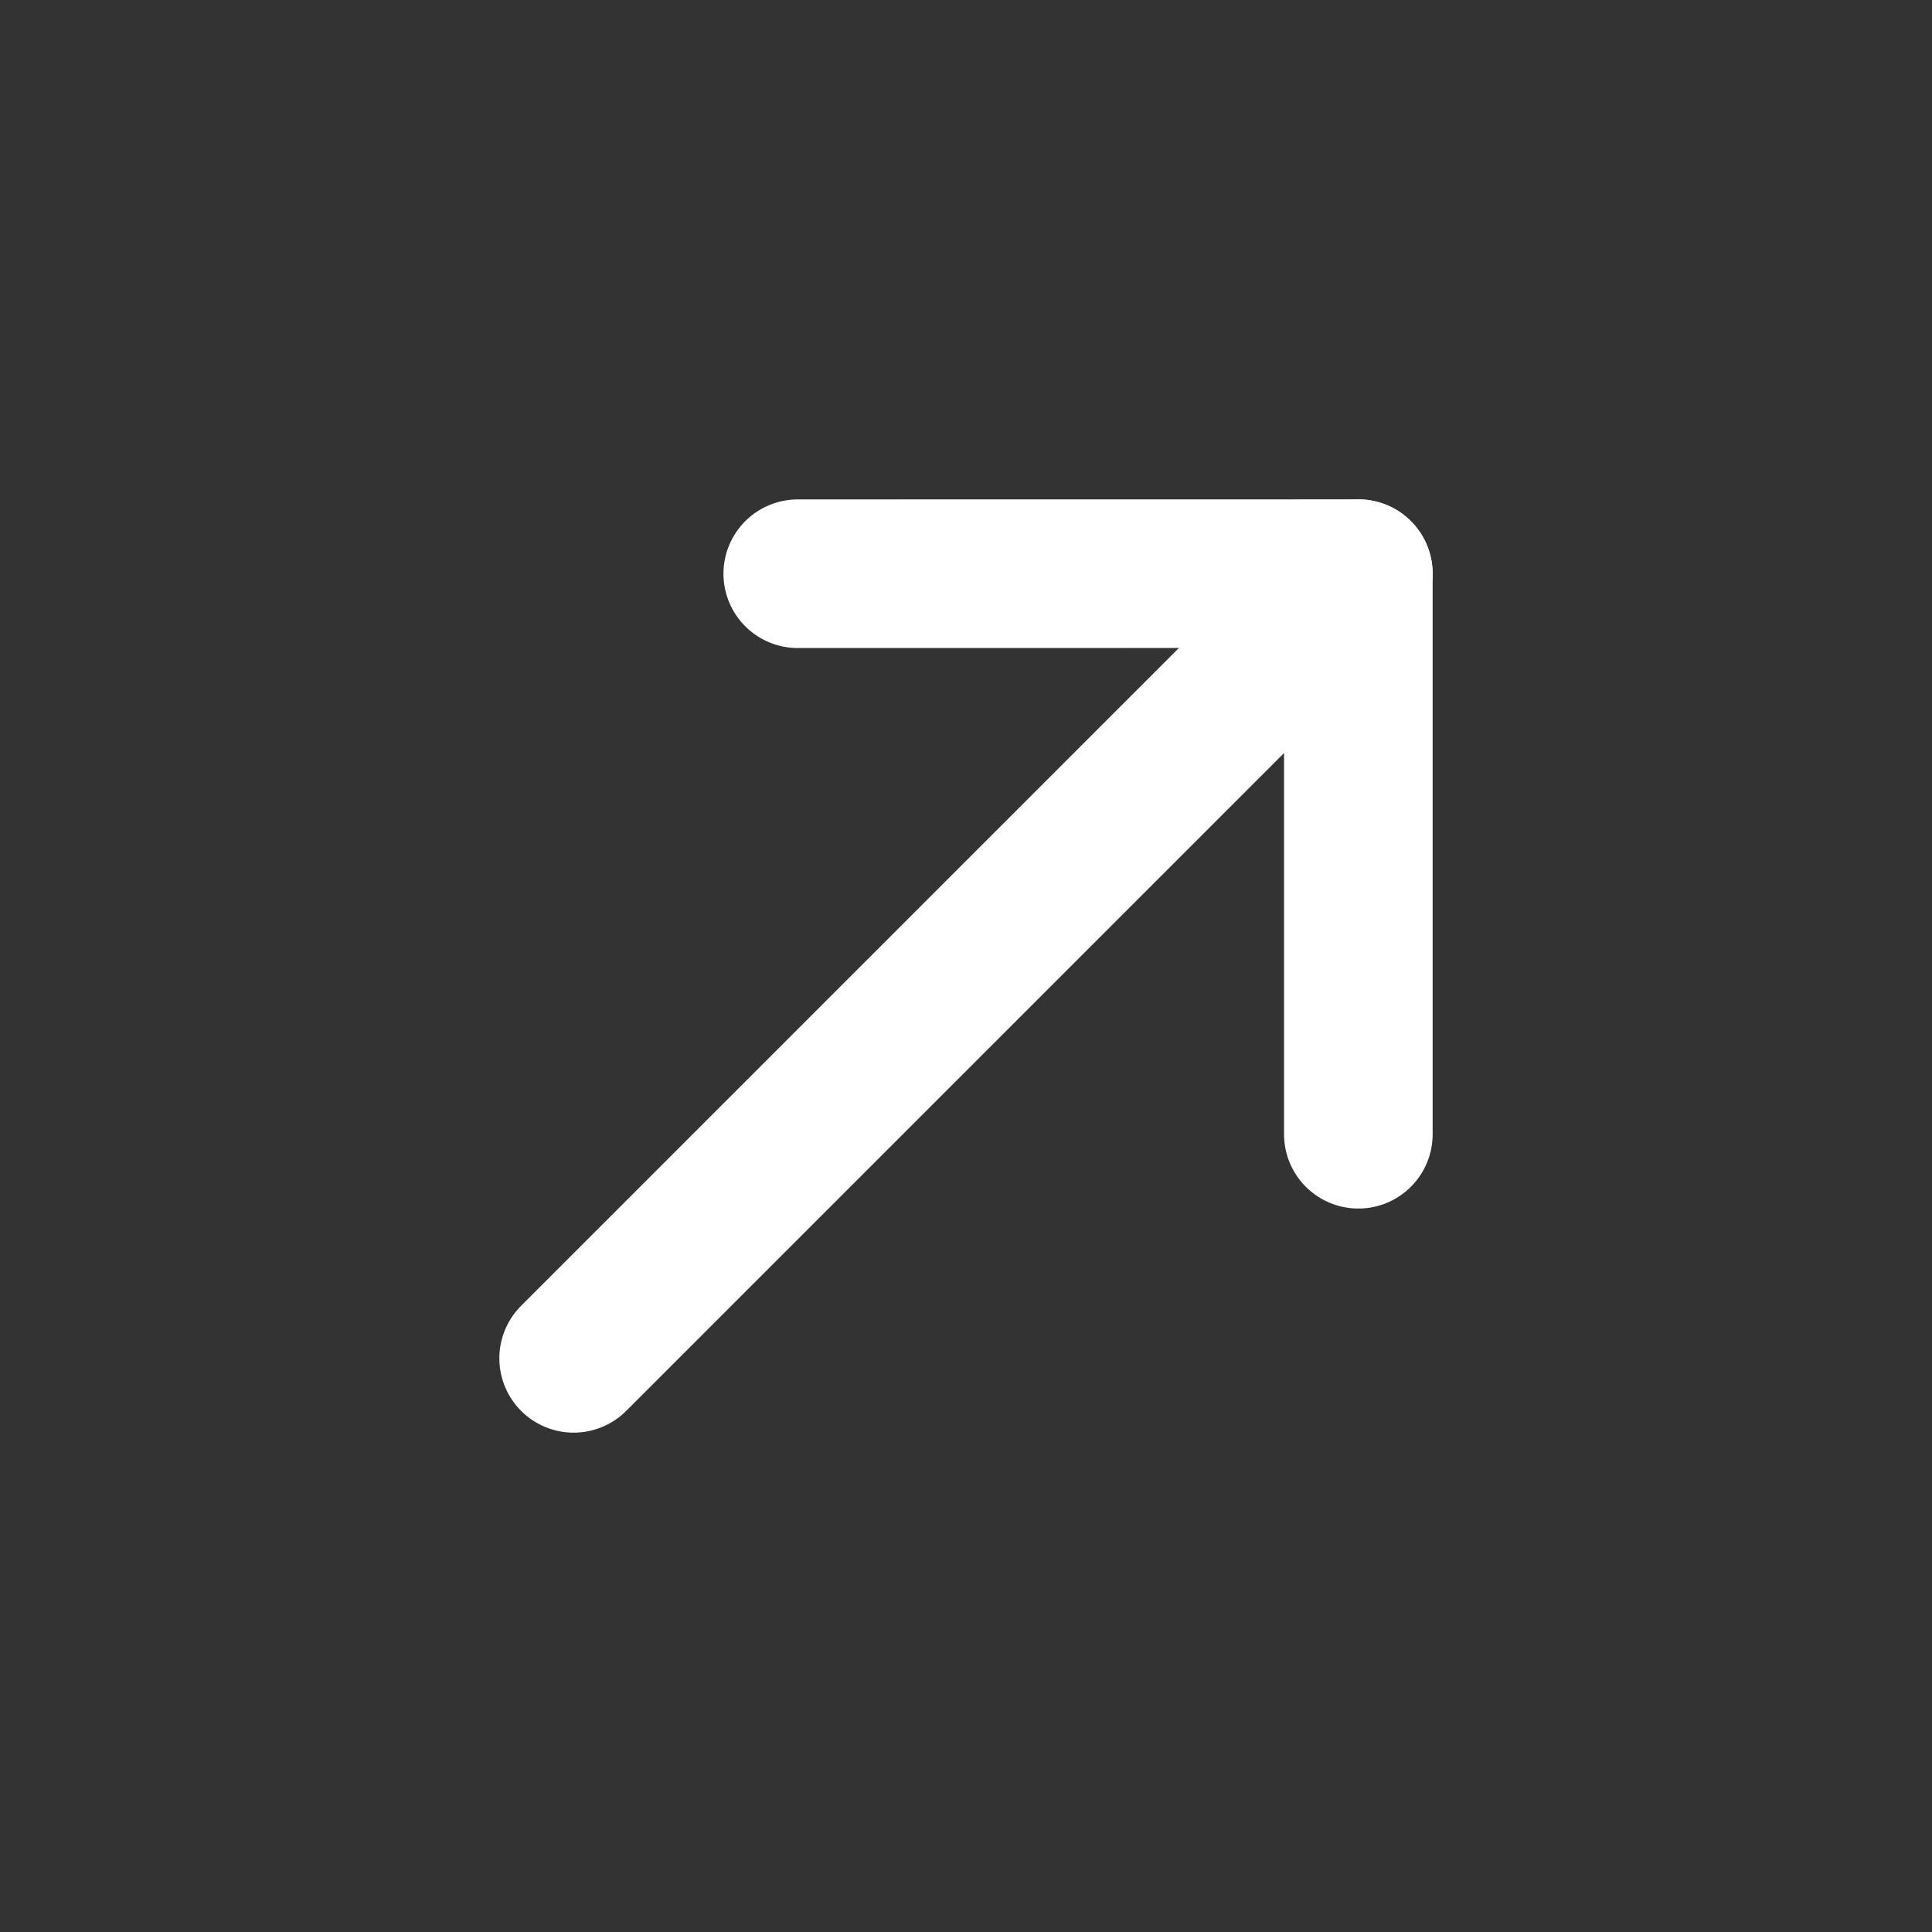
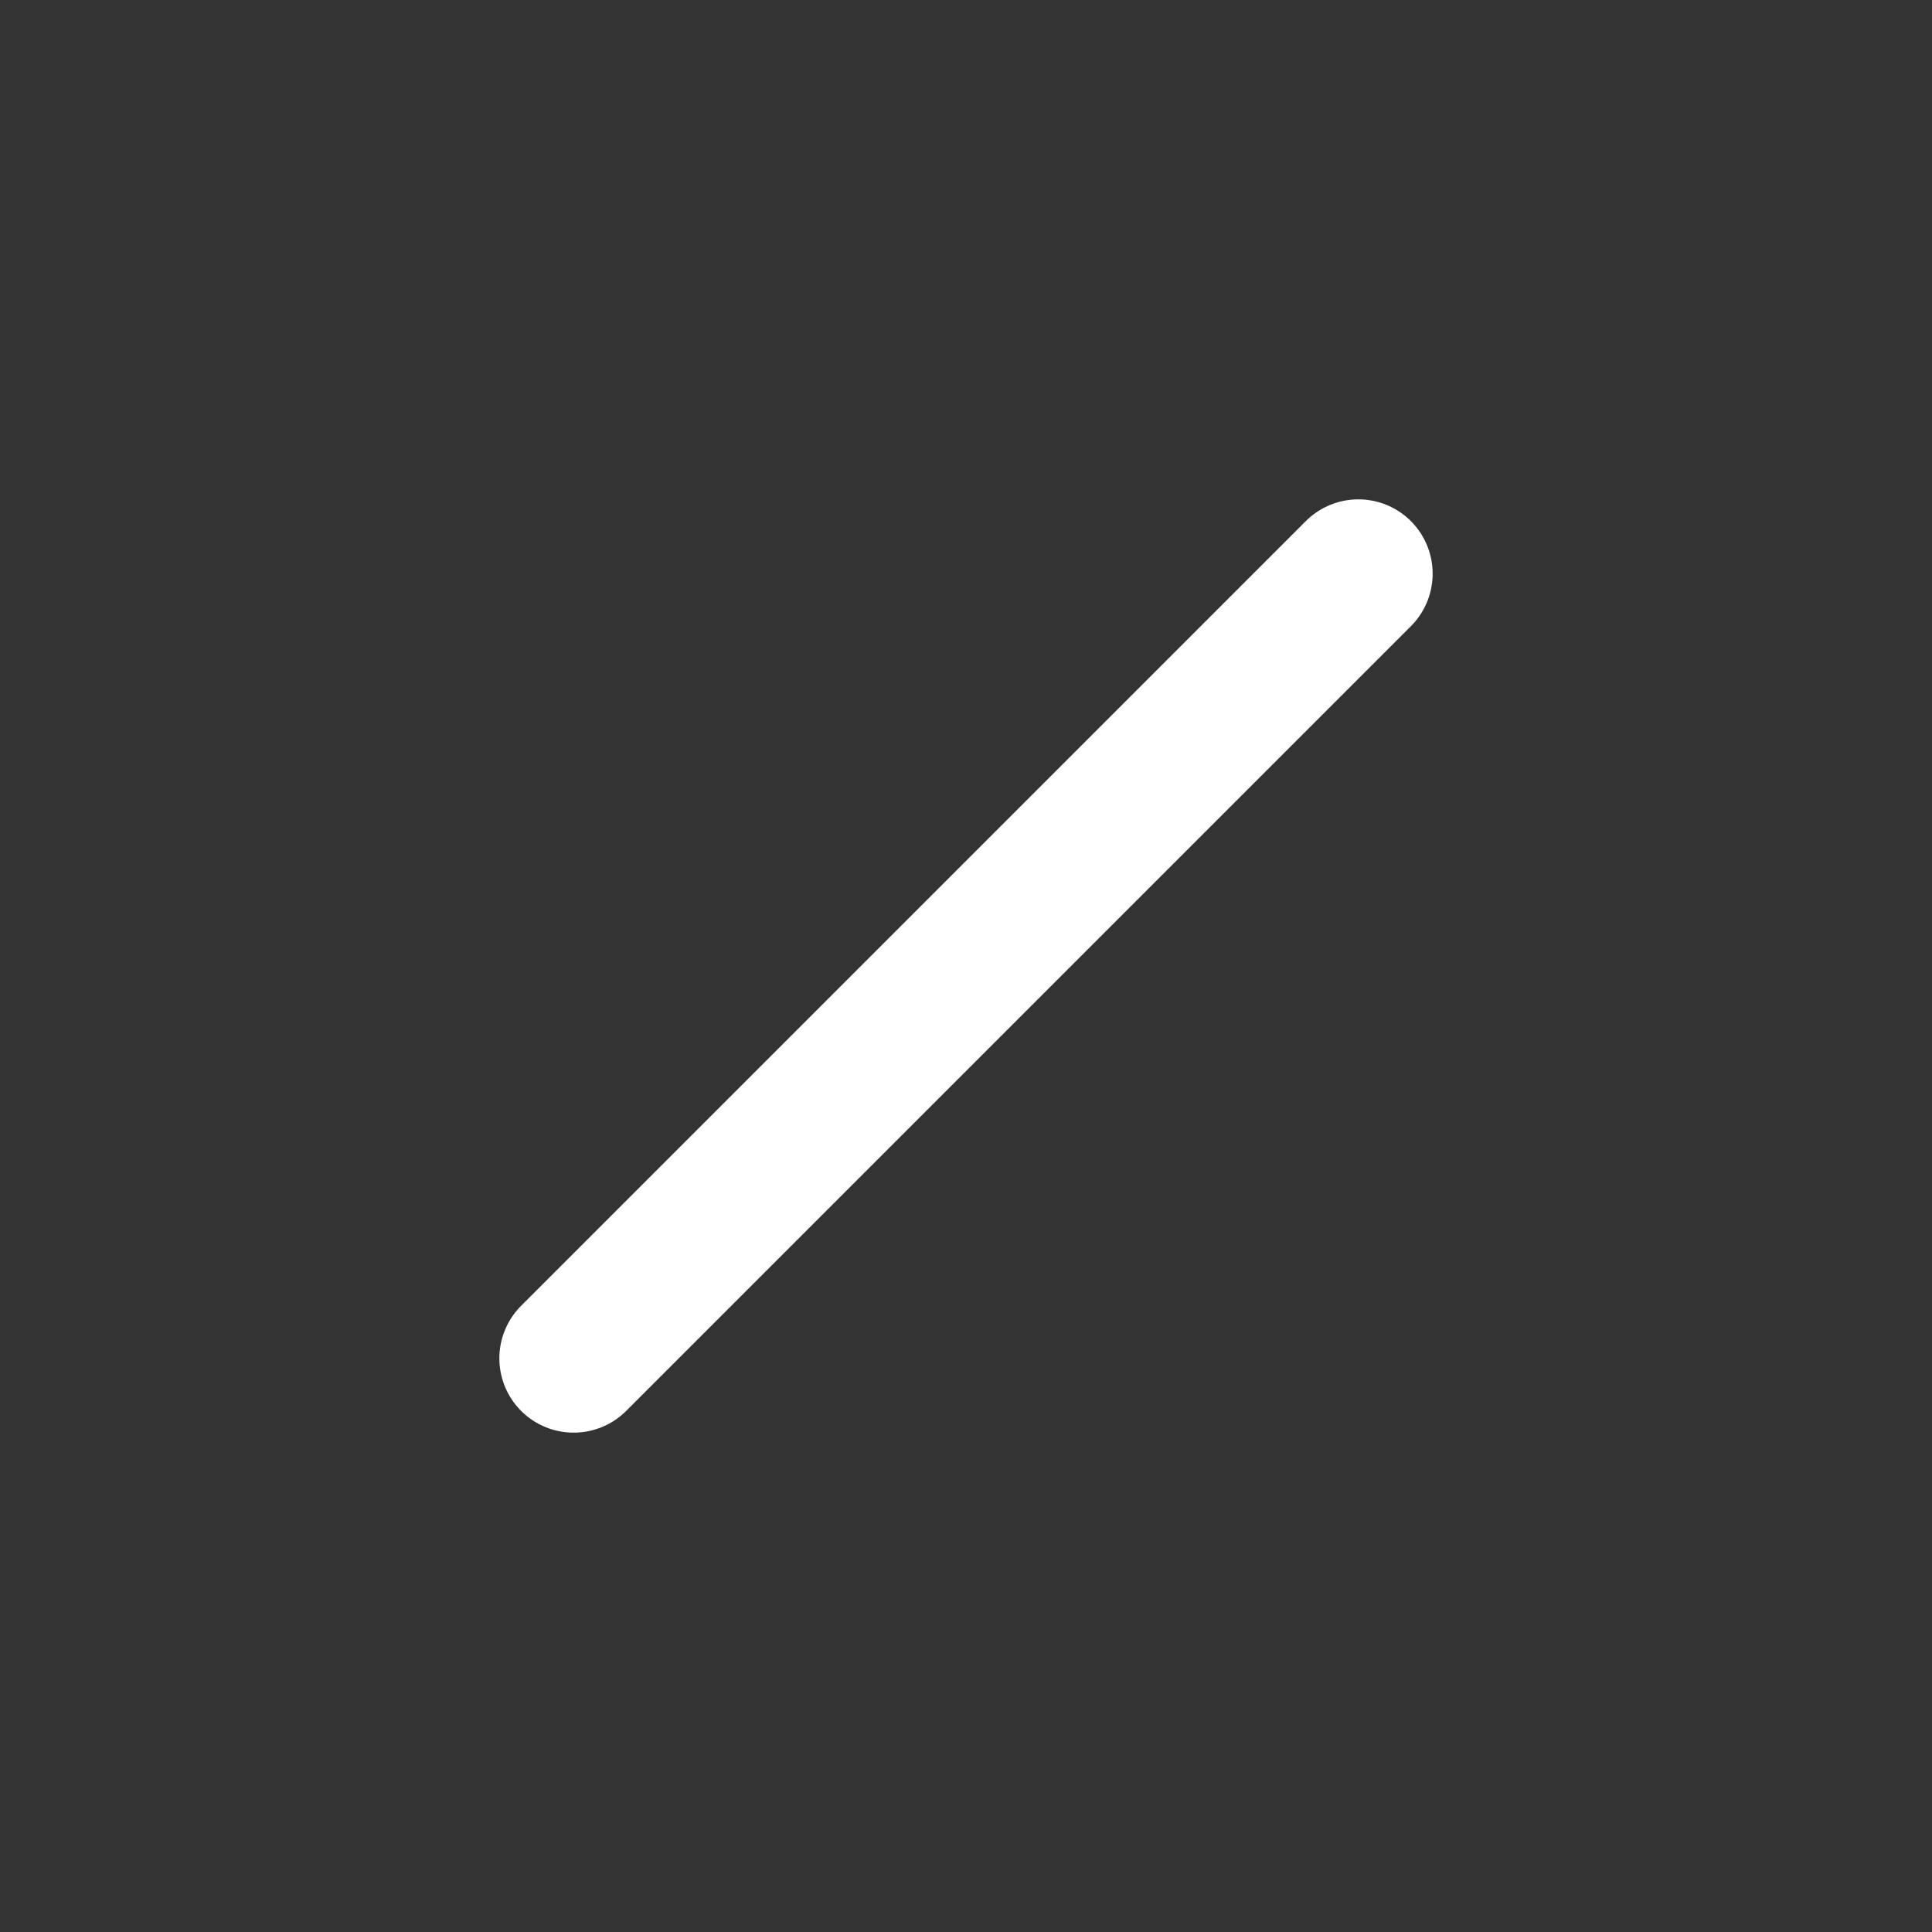
<svg xmlns="http://www.w3.org/2000/svg" width="26" height="26" viewBox="0 0 26 26" fill="none">
  <rect x="0" y="0" width="26" height="26" fill="#333333" stroke="none" />
  <path d="M18.28 7.72L7.72 18.28" stroke="white" stroke-width="2" stroke-linecap="round" stroke-linejoin="round" />
-   <path d="M18.28 15.264V7.72L10.736 7.721" stroke="white" stroke-width="2" stroke-linecap="round" stroke-linejoin="round" />
</svg>